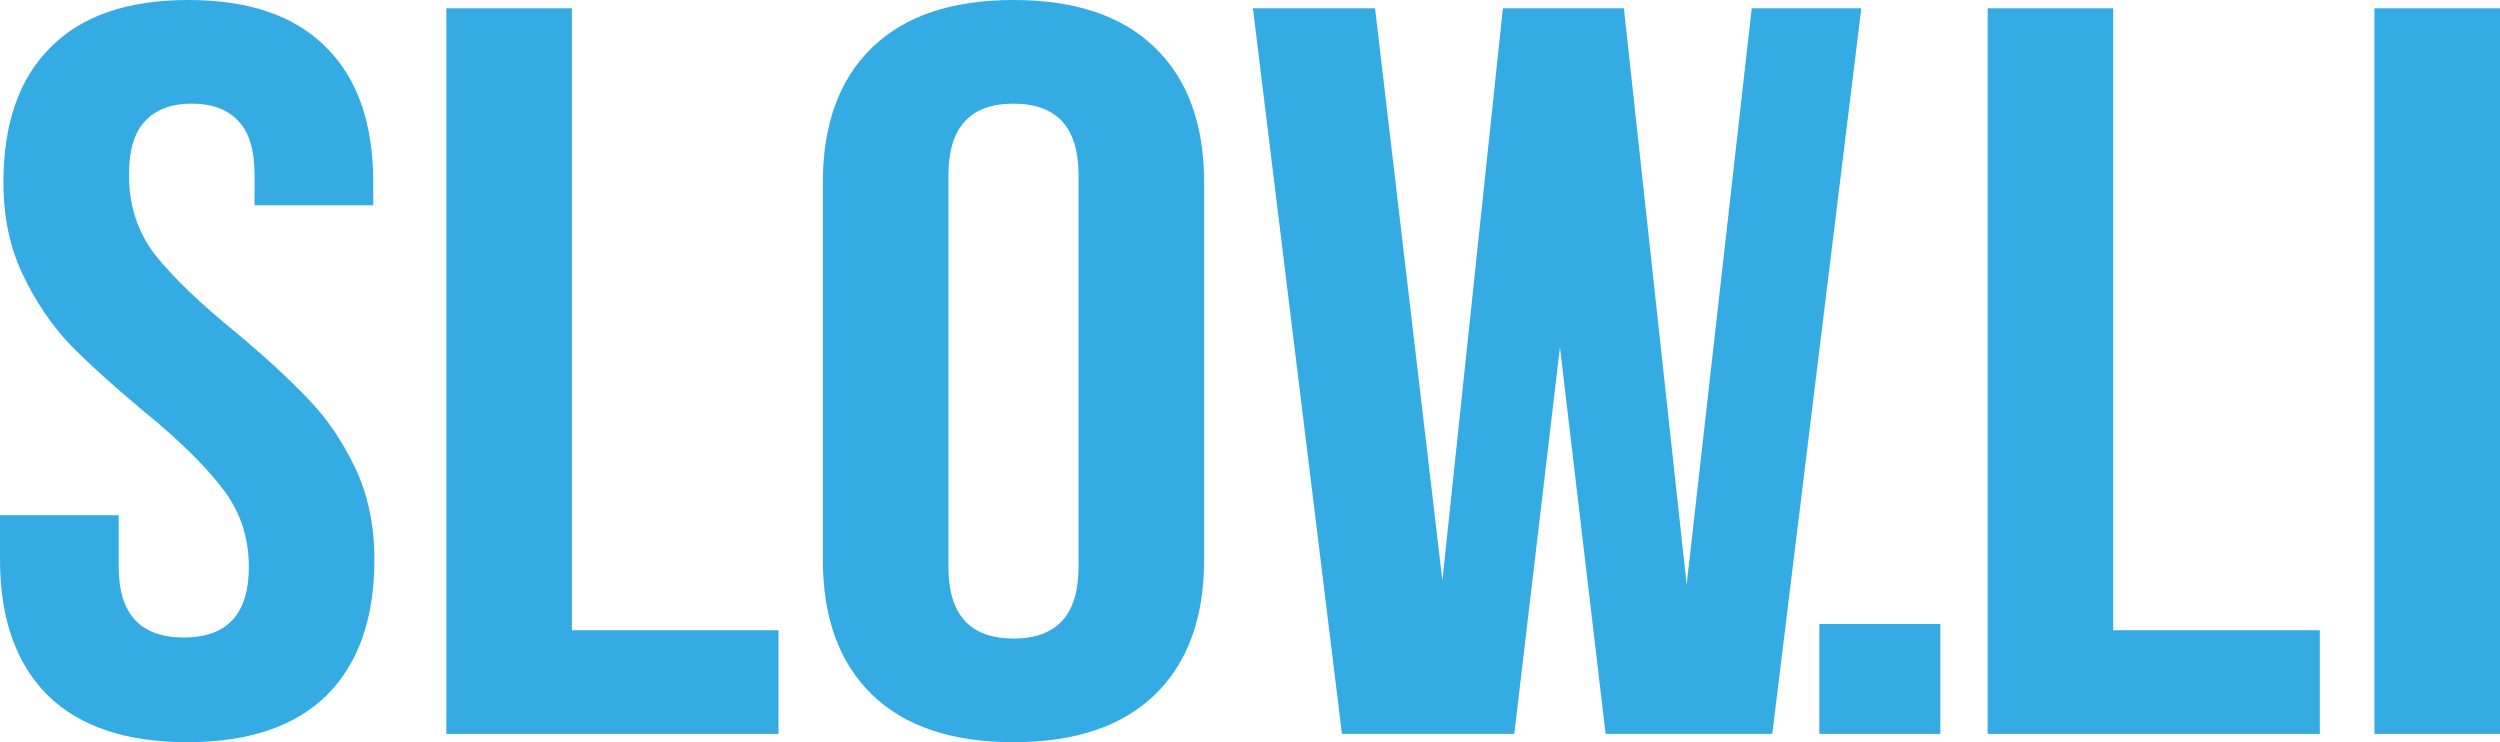
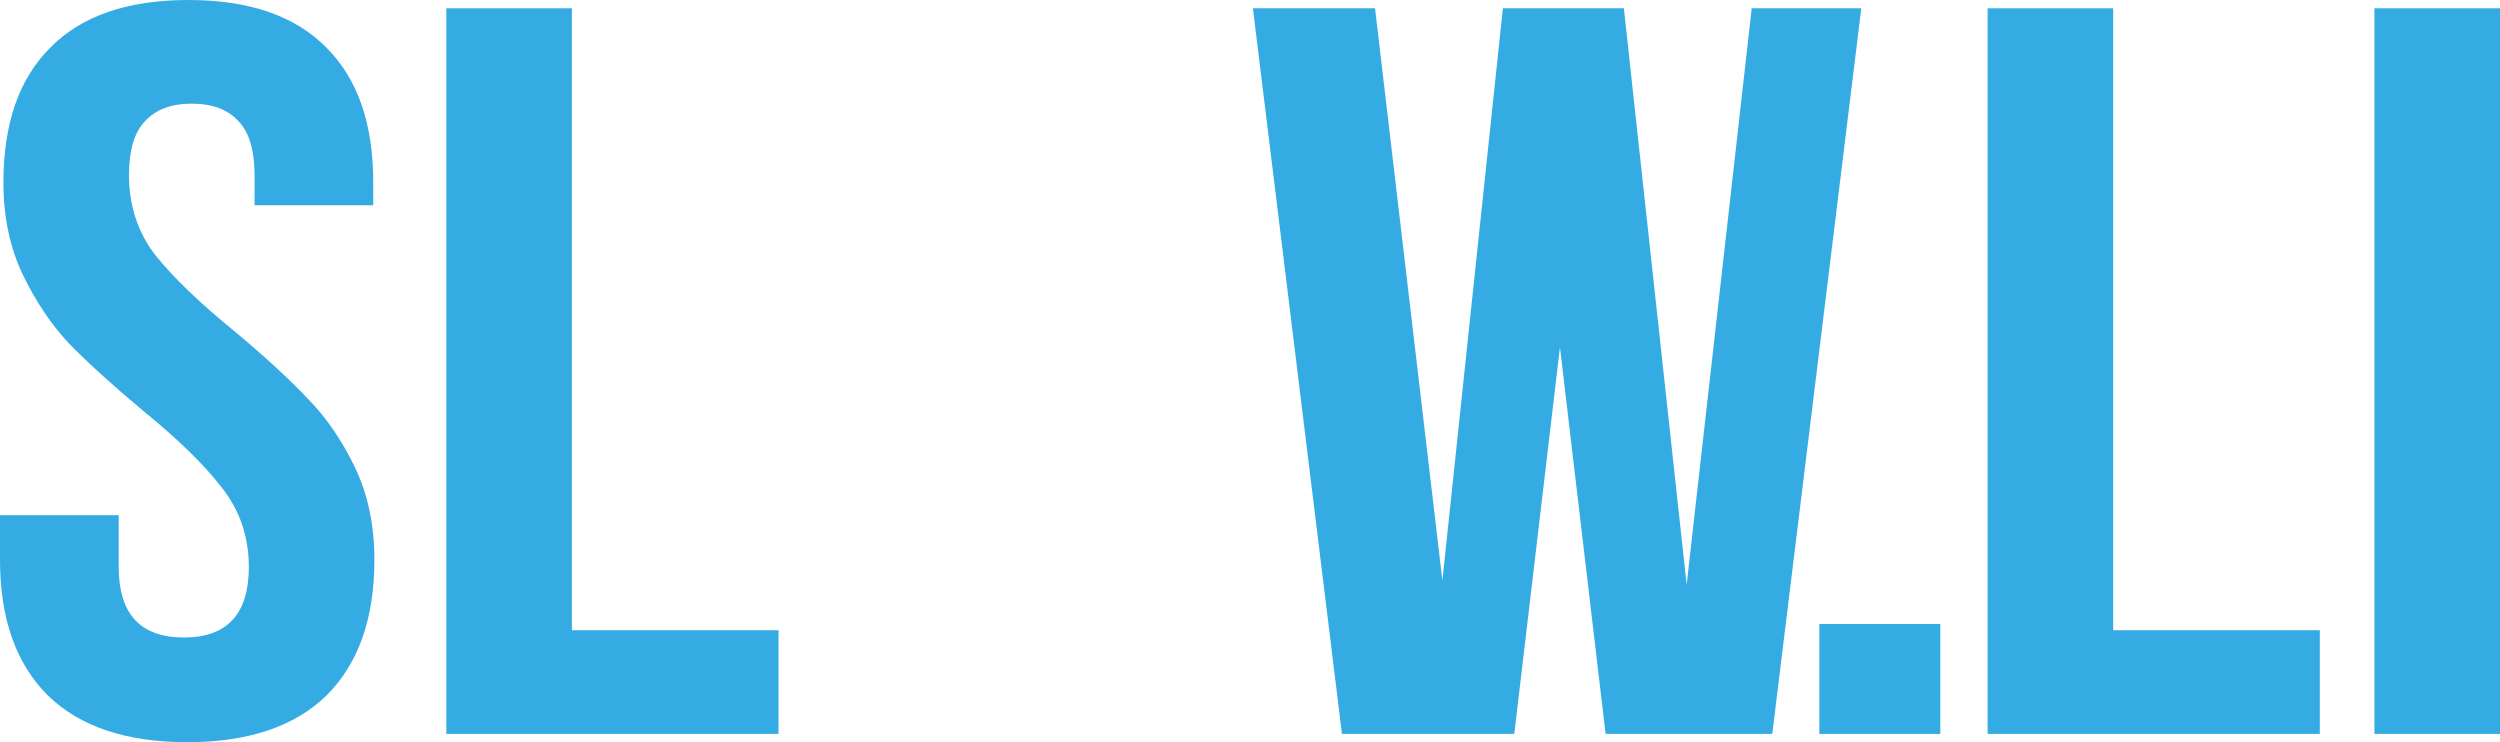
<svg xmlns="http://www.w3.org/2000/svg" width="320" height="95" viewBox="0 0 320 95" fill="none">
  <path d="M0.438 23.352C0.438 15.833 2.435 10.084 6.429 6.103C10.422 2.034 16.315 0 24.108 0C31.9 0 37.793 2.034 41.786 6.103C45.78 10.084 47.777 15.833 47.777 23.352V26.271H32.582V22.423C32.582 19.239 31.9 16.939 30.536 15.524C29.172 14.02 27.176 13.268 24.546 13.268C21.916 13.268 19.919 14.02 18.555 15.524C17.192 16.939 16.51 19.239 16.51 22.423C16.51 26.315 17.63 29.721 19.87 32.64C22.208 35.559 25.666 38.876 30.244 42.591C34.043 45.775 37.111 48.606 39.449 51.082C41.786 53.471 43.783 56.39 45.439 59.839C47.095 63.289 47.923 67.225 47.923 71.648C47.923 79.167 45.877 84.96 41.786 89.029C37.695 93.01 31.754 95 23.961 95C16.169 95 10.227 93.01 6.136 89.029C2.045 84.96 0 79.167 0 71.648V65.943H15.195V72.577C15.195 78.592 17.971 81.599 23.523 81.599C29.075 81.599 31.851 78.592 31.851 72.577C31.851 68.685 30.682 65.279 28.345 62.36C26.104 59.441 22.695 56.124 18.117 52.409C14.318 49.225 11.25 46.438 8.912 44.05C6.575 41.574 4.578 38.61 2.922 35.161C1.266 31.711 0.438 27.775 0.438 23.352Z" fill="#34ACE3" />
  <path d="M73.203 1.061V80.67H99.648V93.939H57.131V1.061H73.203Z" fill="#34ACE3" />
-   <path d="M105.326 23.352C105.326 15.922 107.421 10.172 111.609 6.103C115.797 2.034 121.836 0 129.726 0C137.616 0 143.655 2.034 147.843 6.103C152.032 10.172 154.126 15.922 154.126 23.352V71.648C154.126 79.078 152.032 84.828 147.843 88.897C143.655 92.966 137.616 95 129.726 95C121.836 95 115.797 92.966 111.609 88.897C107.421 84.828 105.326 79.078 105.326 71.648V23.352ZM121.398 72.577C121.398 78.68 124.174 81.732 129.726 81.732C135.278 81.732 138.054 78.68 138.054 72.577V22.423C138.054 16.32 135.278 13.268 129.726 13.268C124.174 13.268 121.398 16.32 121.398 22.423V72.577Z" fill="#34ACE3" />
  <path d="M193.83 93.939H171.768L160.372 1.061H176.005L184.625 74.302L192.369 1.061H207.856L215.892 74.832L224.22 1.061H238.246L226.85 93.939H205.518L199.674 44.448L193.83 93.939Z" fill="#34ACE3" />
  <path d="M248.362 93.939H232.874V79.874H248.362V93.939Z" fill="#34ACE3" />
  <path d="M270.49 1.061V80.67H296.935V93.939H254.418V1.061H270.49Z" fill="#34ACE3" />
  <path d="M320 1.061V93.939H303.928V1.061H320Z" fill="#34ACE3" />
</svg>